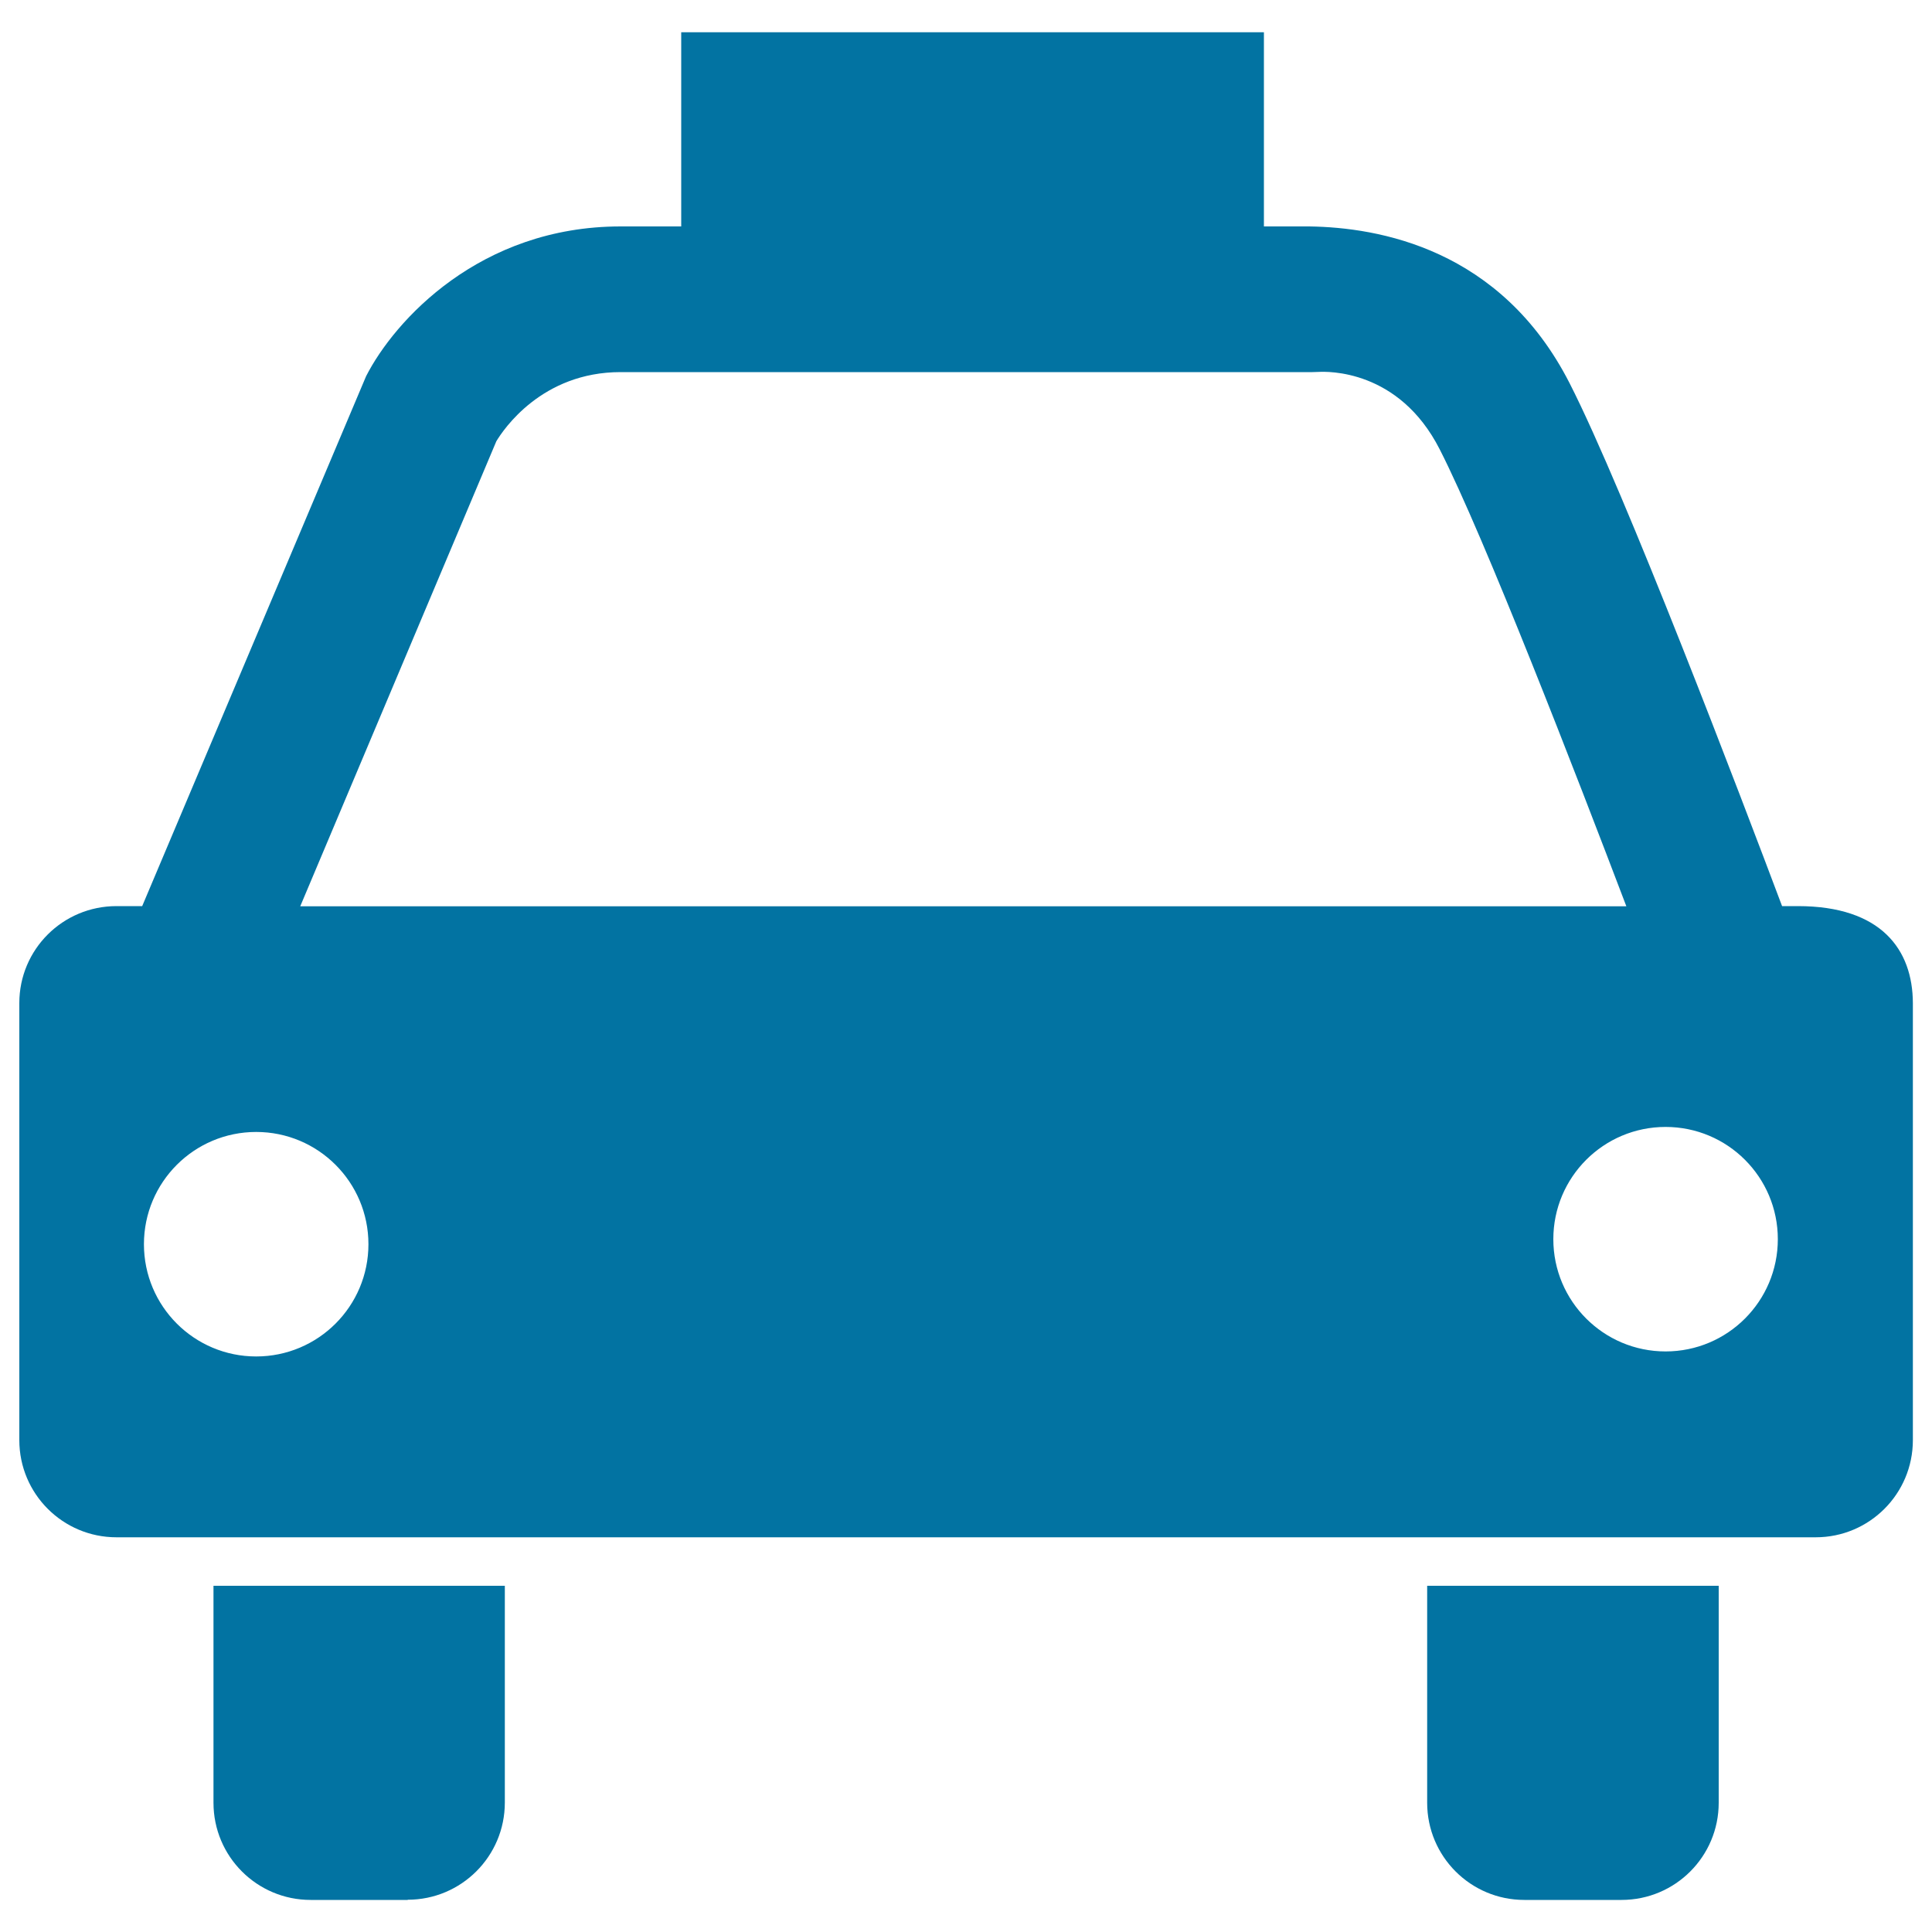
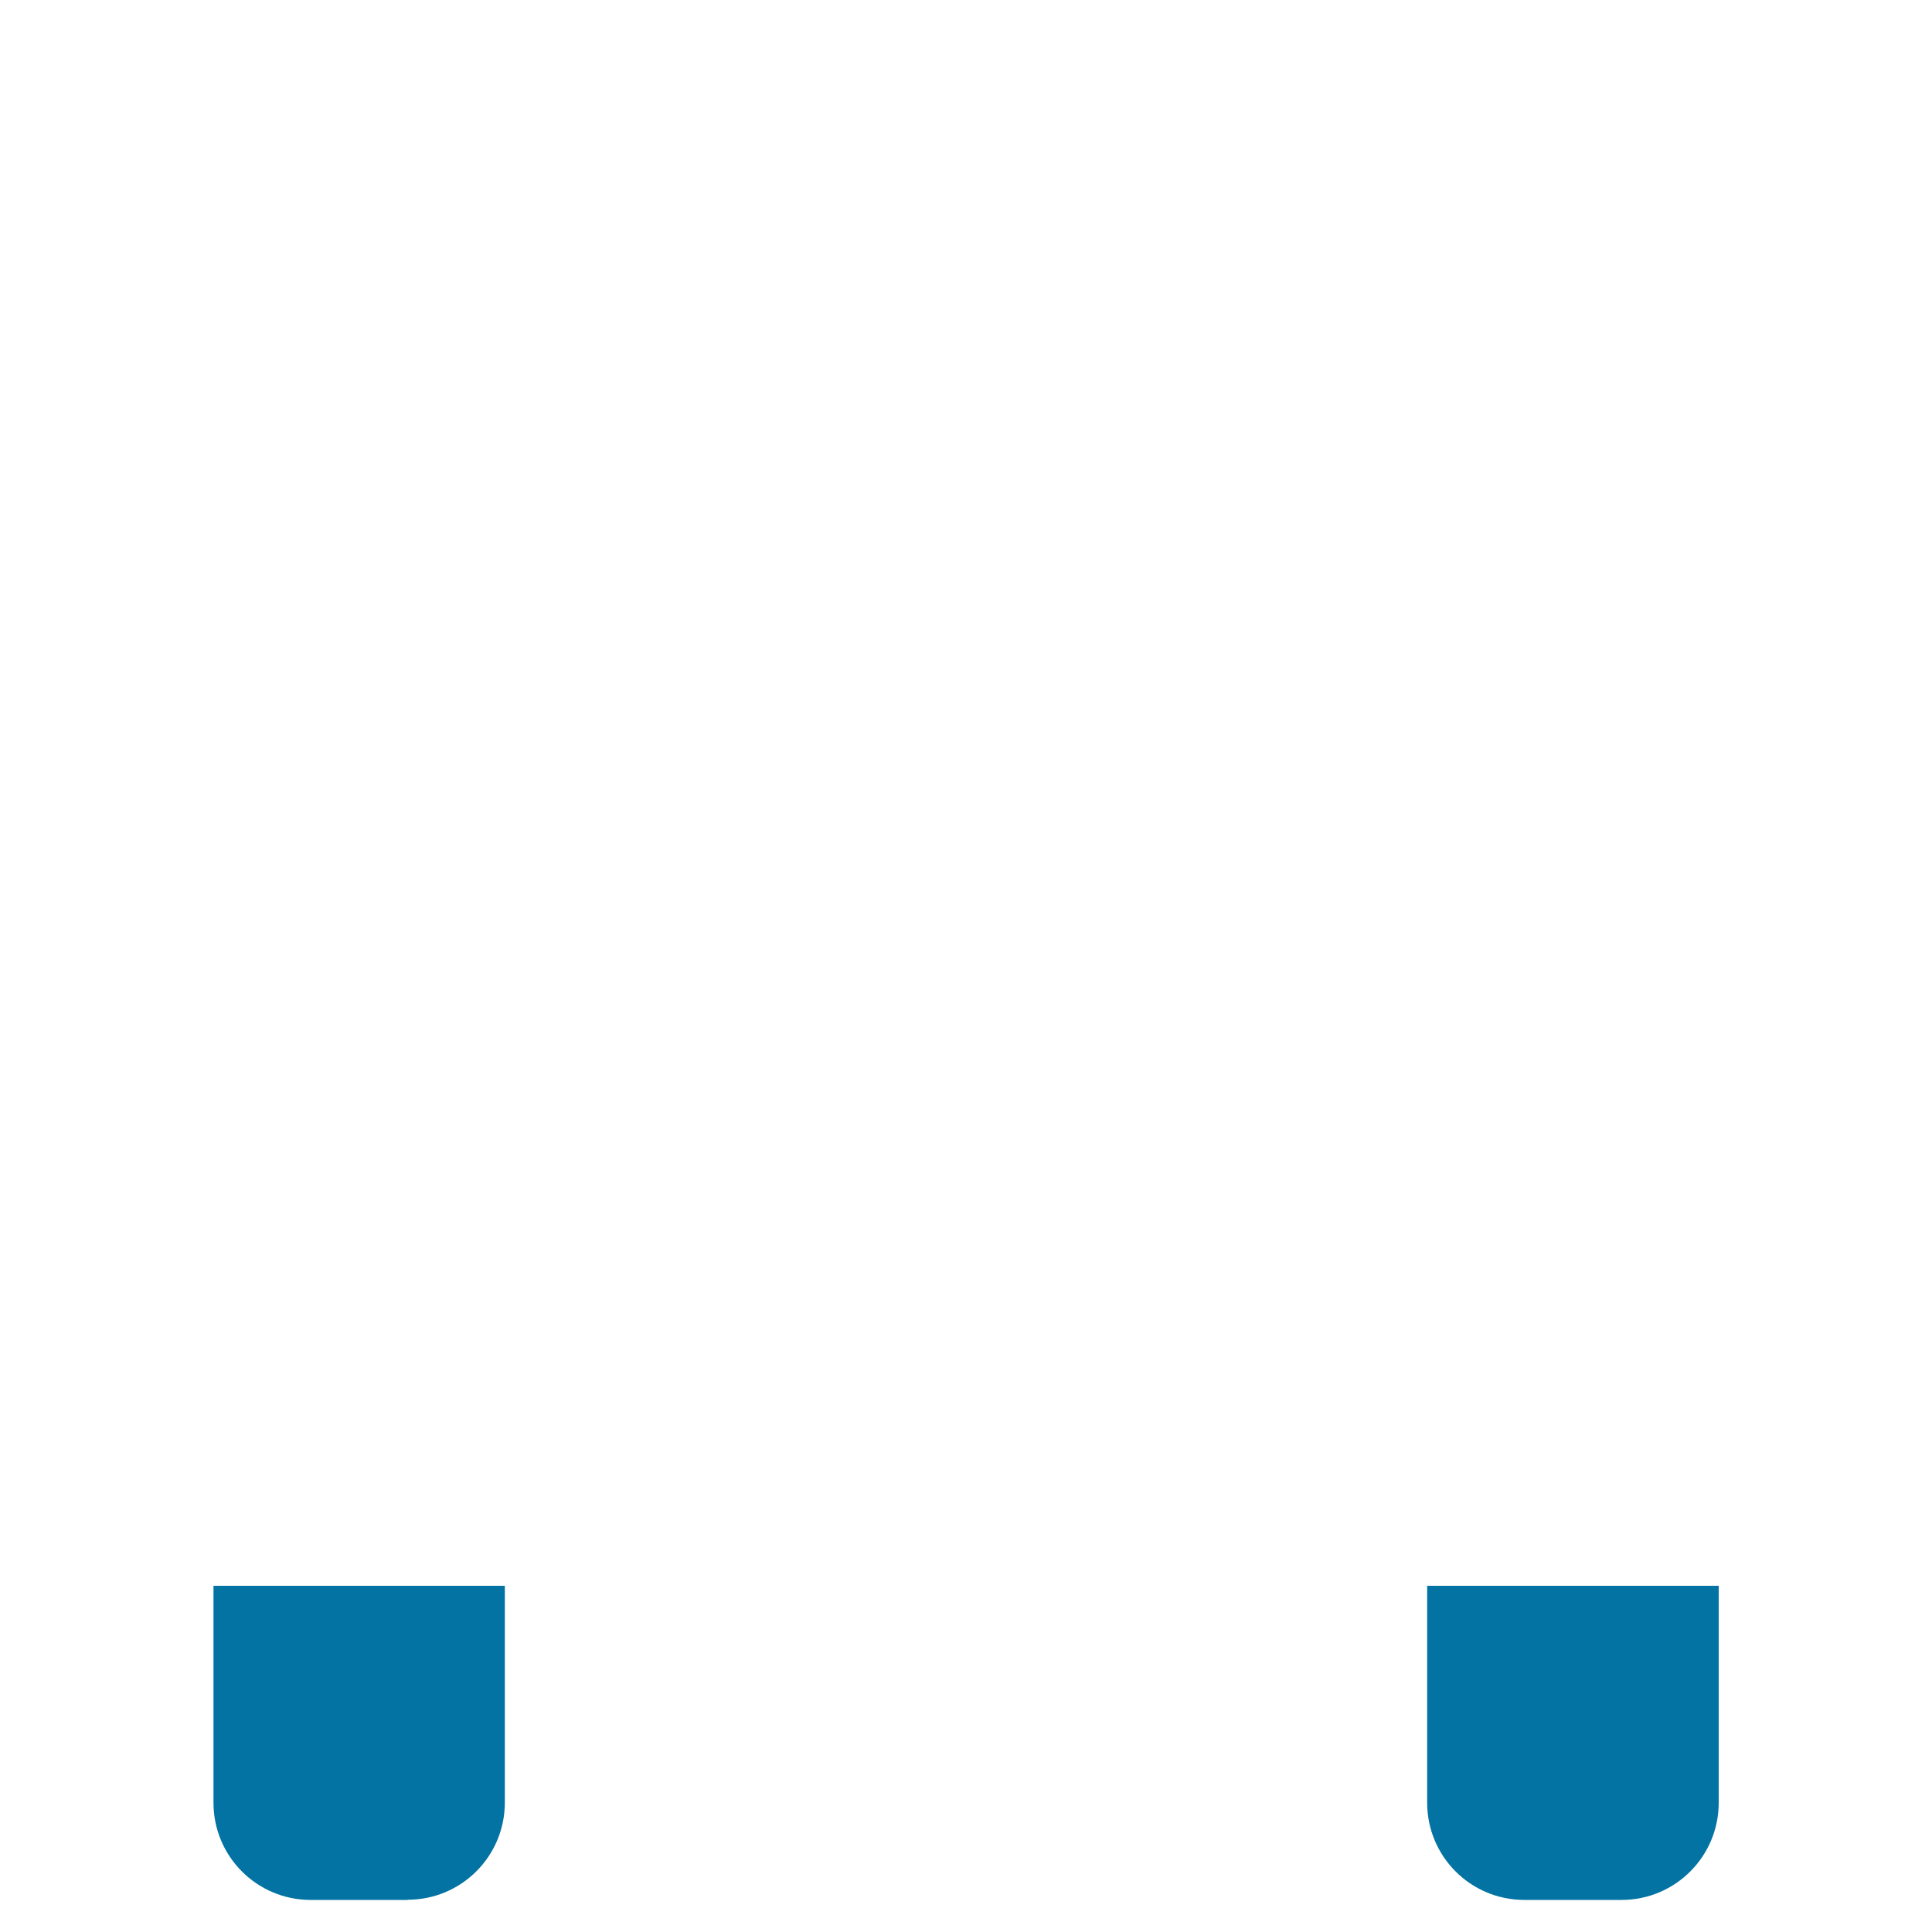
<svg xmlns="http://www.w3.org/2000/svg" viewBox="0 0 1000 1000" style="fill:#0273a2">
  <title>Taxi Transportation Car From Frontal View SVG icon</title>
  <g>
    <g>
-       <path d="M930.6,469h-8.2c-21-55.8-81.1-214-110-270.7c-35.6-69.7-98.9-80.6-134.7-81.1h-23.5V16.7H352.6v100.5h-31.4c-72.8,0-117,48.7-131.7,77.5L73.6,469H60.3C32.5,469,10,491.4,10,519.2v226.2c0,27.8,22.5,50.3,50.3,50.3h879.5c27.8,0,50.3-22.5,50.3-50.3V519.2C990,491.4,973.6,469,930.6,469z M256.9,228.4c3.6-6,23.5-35.8,64.3-35.8h358.1l3.3-0.1c4.1-0.2,41.4-1.6,62.6,40.1c23.3,45.7,70.9,168.9,96.6,236.5H155.4L256.9,228.4z M132.6,702.1c-32.1,0-58.1-26-58.1-58.1c0-32.1,26-58.1,58.1-58.1c32.1,0,58.1,26,58.1,58.1C190.7,676.1,164.7,702.1,132.6,702.1z M862.1,699.5c-32.1,0-58.1-26-58.1-58.1s26-58.1,58.1-58.1s58.1,26,58.1,58.1C920.2,673.5,894.2,699.5,862.1,699.5z" />
      <path d="M211,983.3c27.8,0,50.3-22.5,50.3-50.3V820.8H110.5v112.3c0,27.8,22.5,50.3,50.3,50.3H211z" />
      <path d="M738.7,933.1c0,27.8,22.5,50.3,50.3,50.3h50.3c27.8,0,50.3-22.5,50.3-50.3V820.8H738.7V933.1z" />
    </g>
  </g>
</svg>